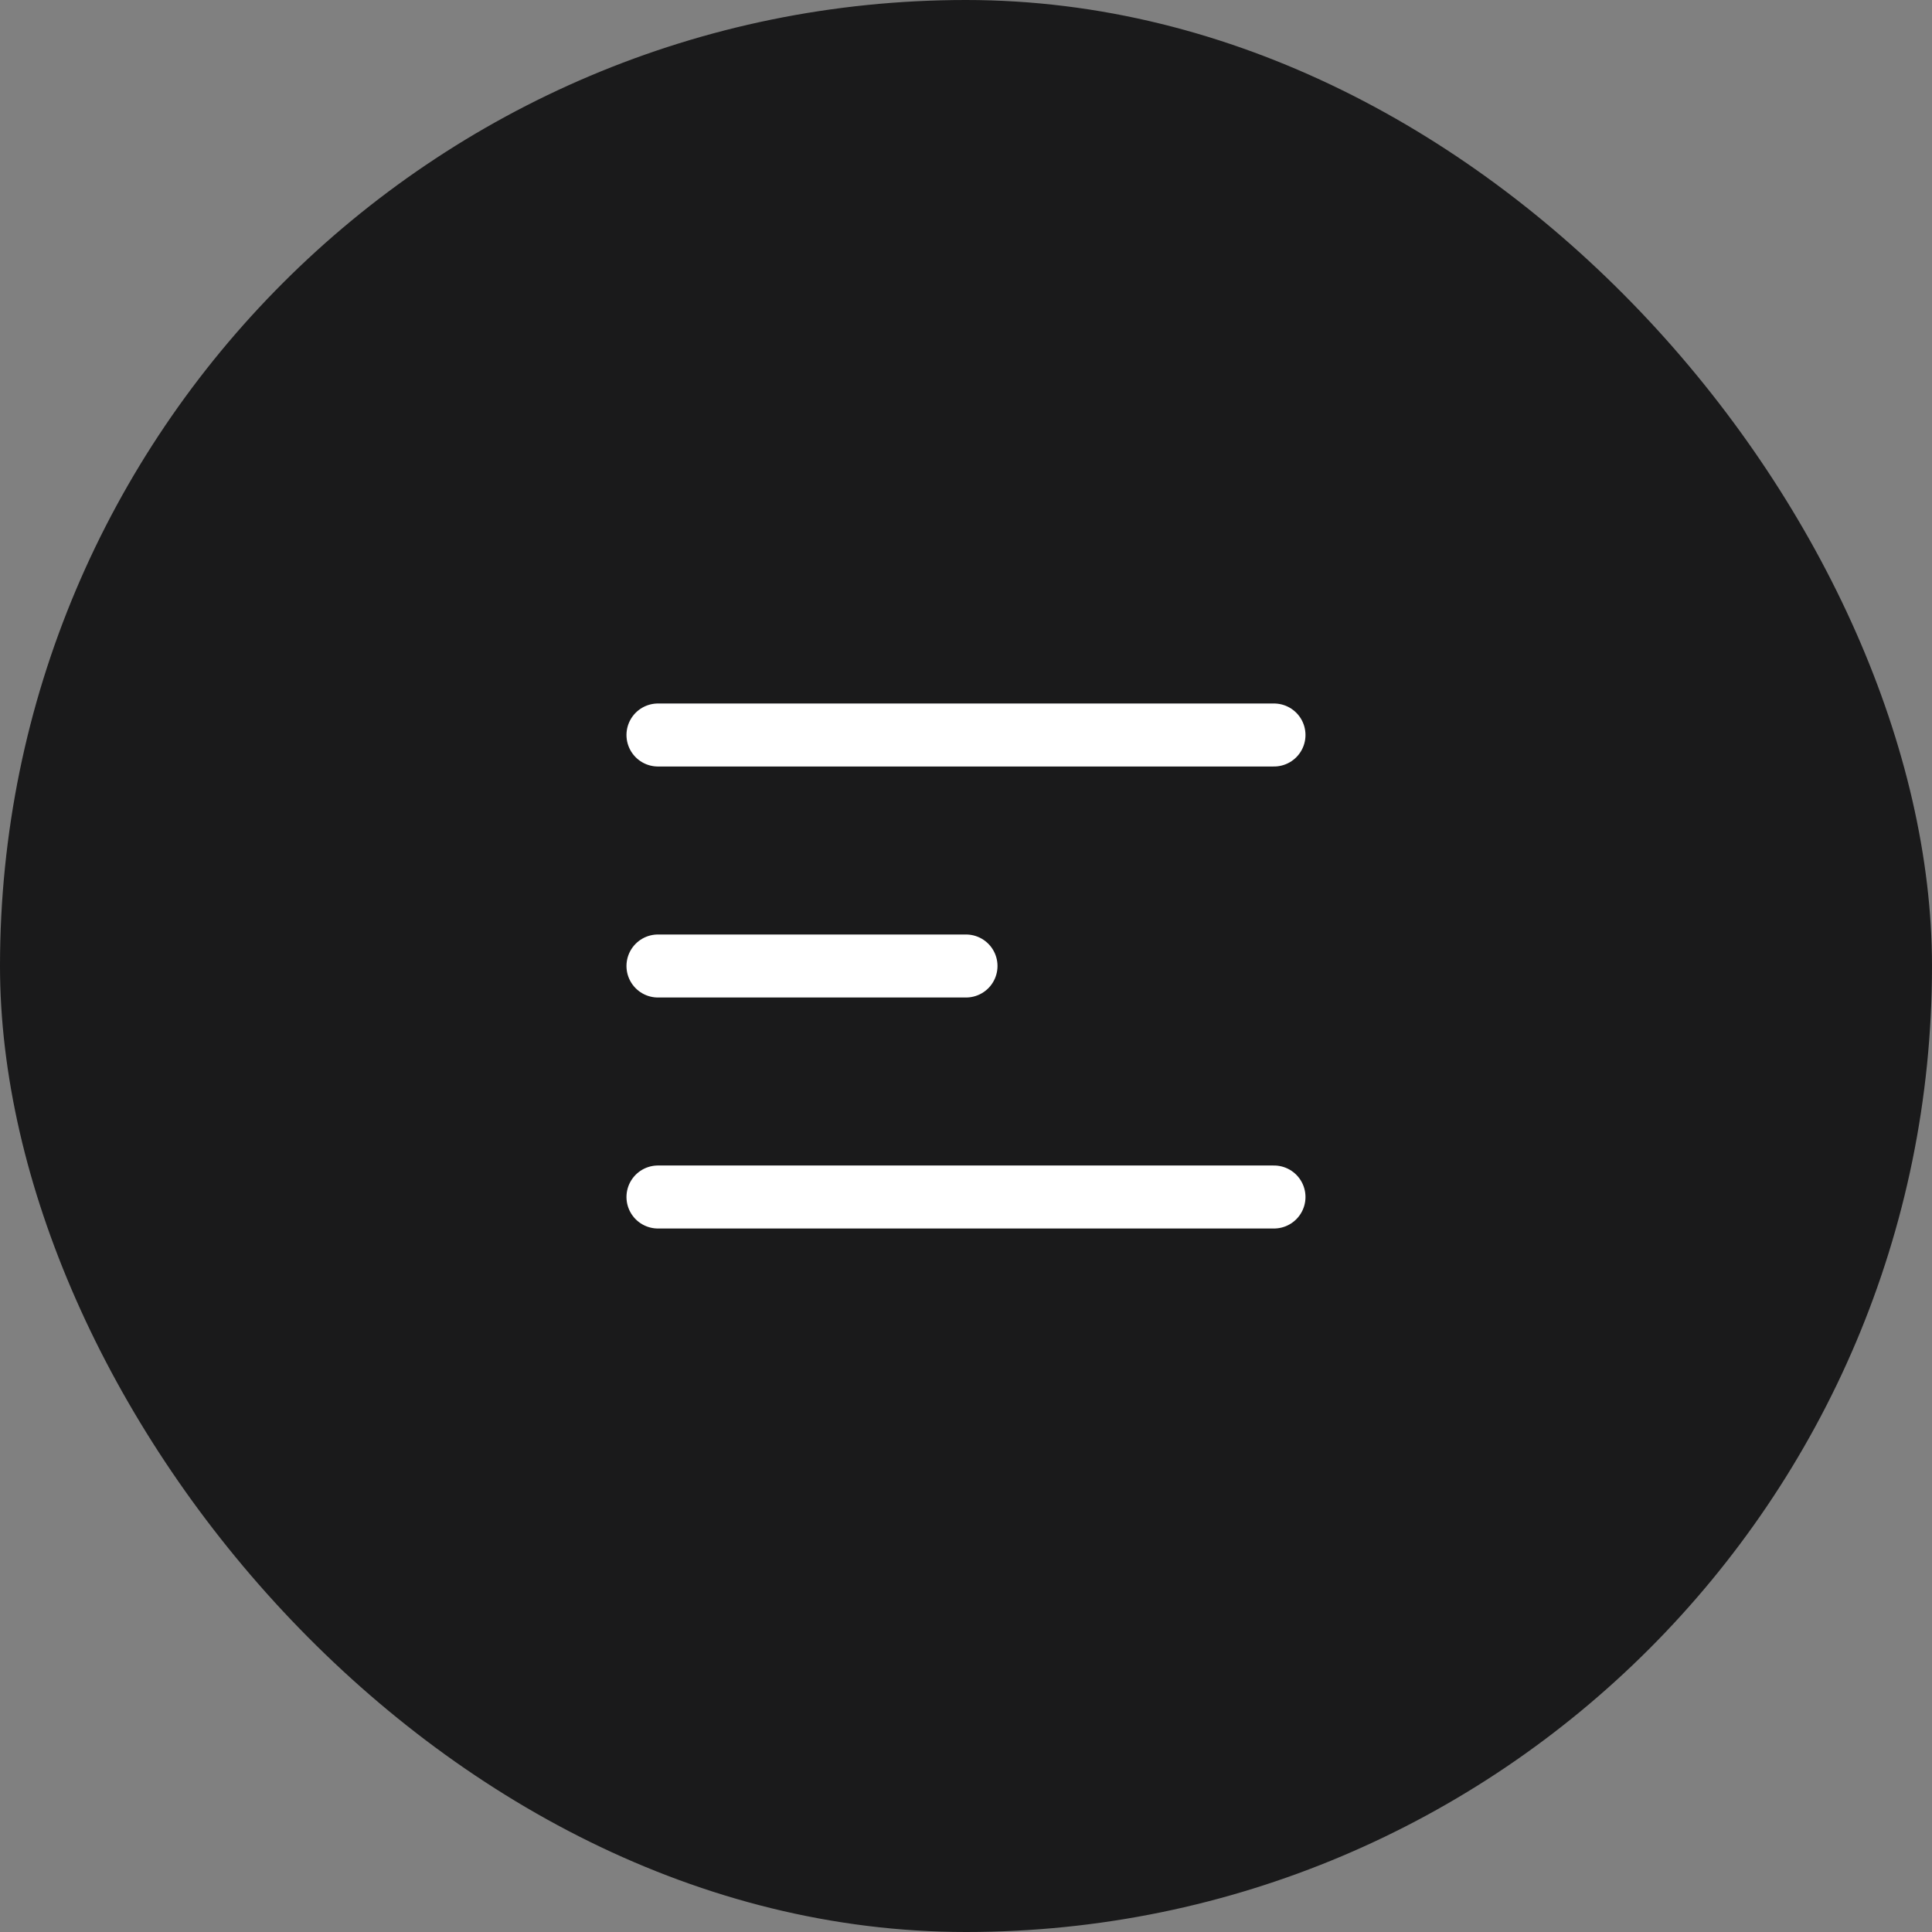
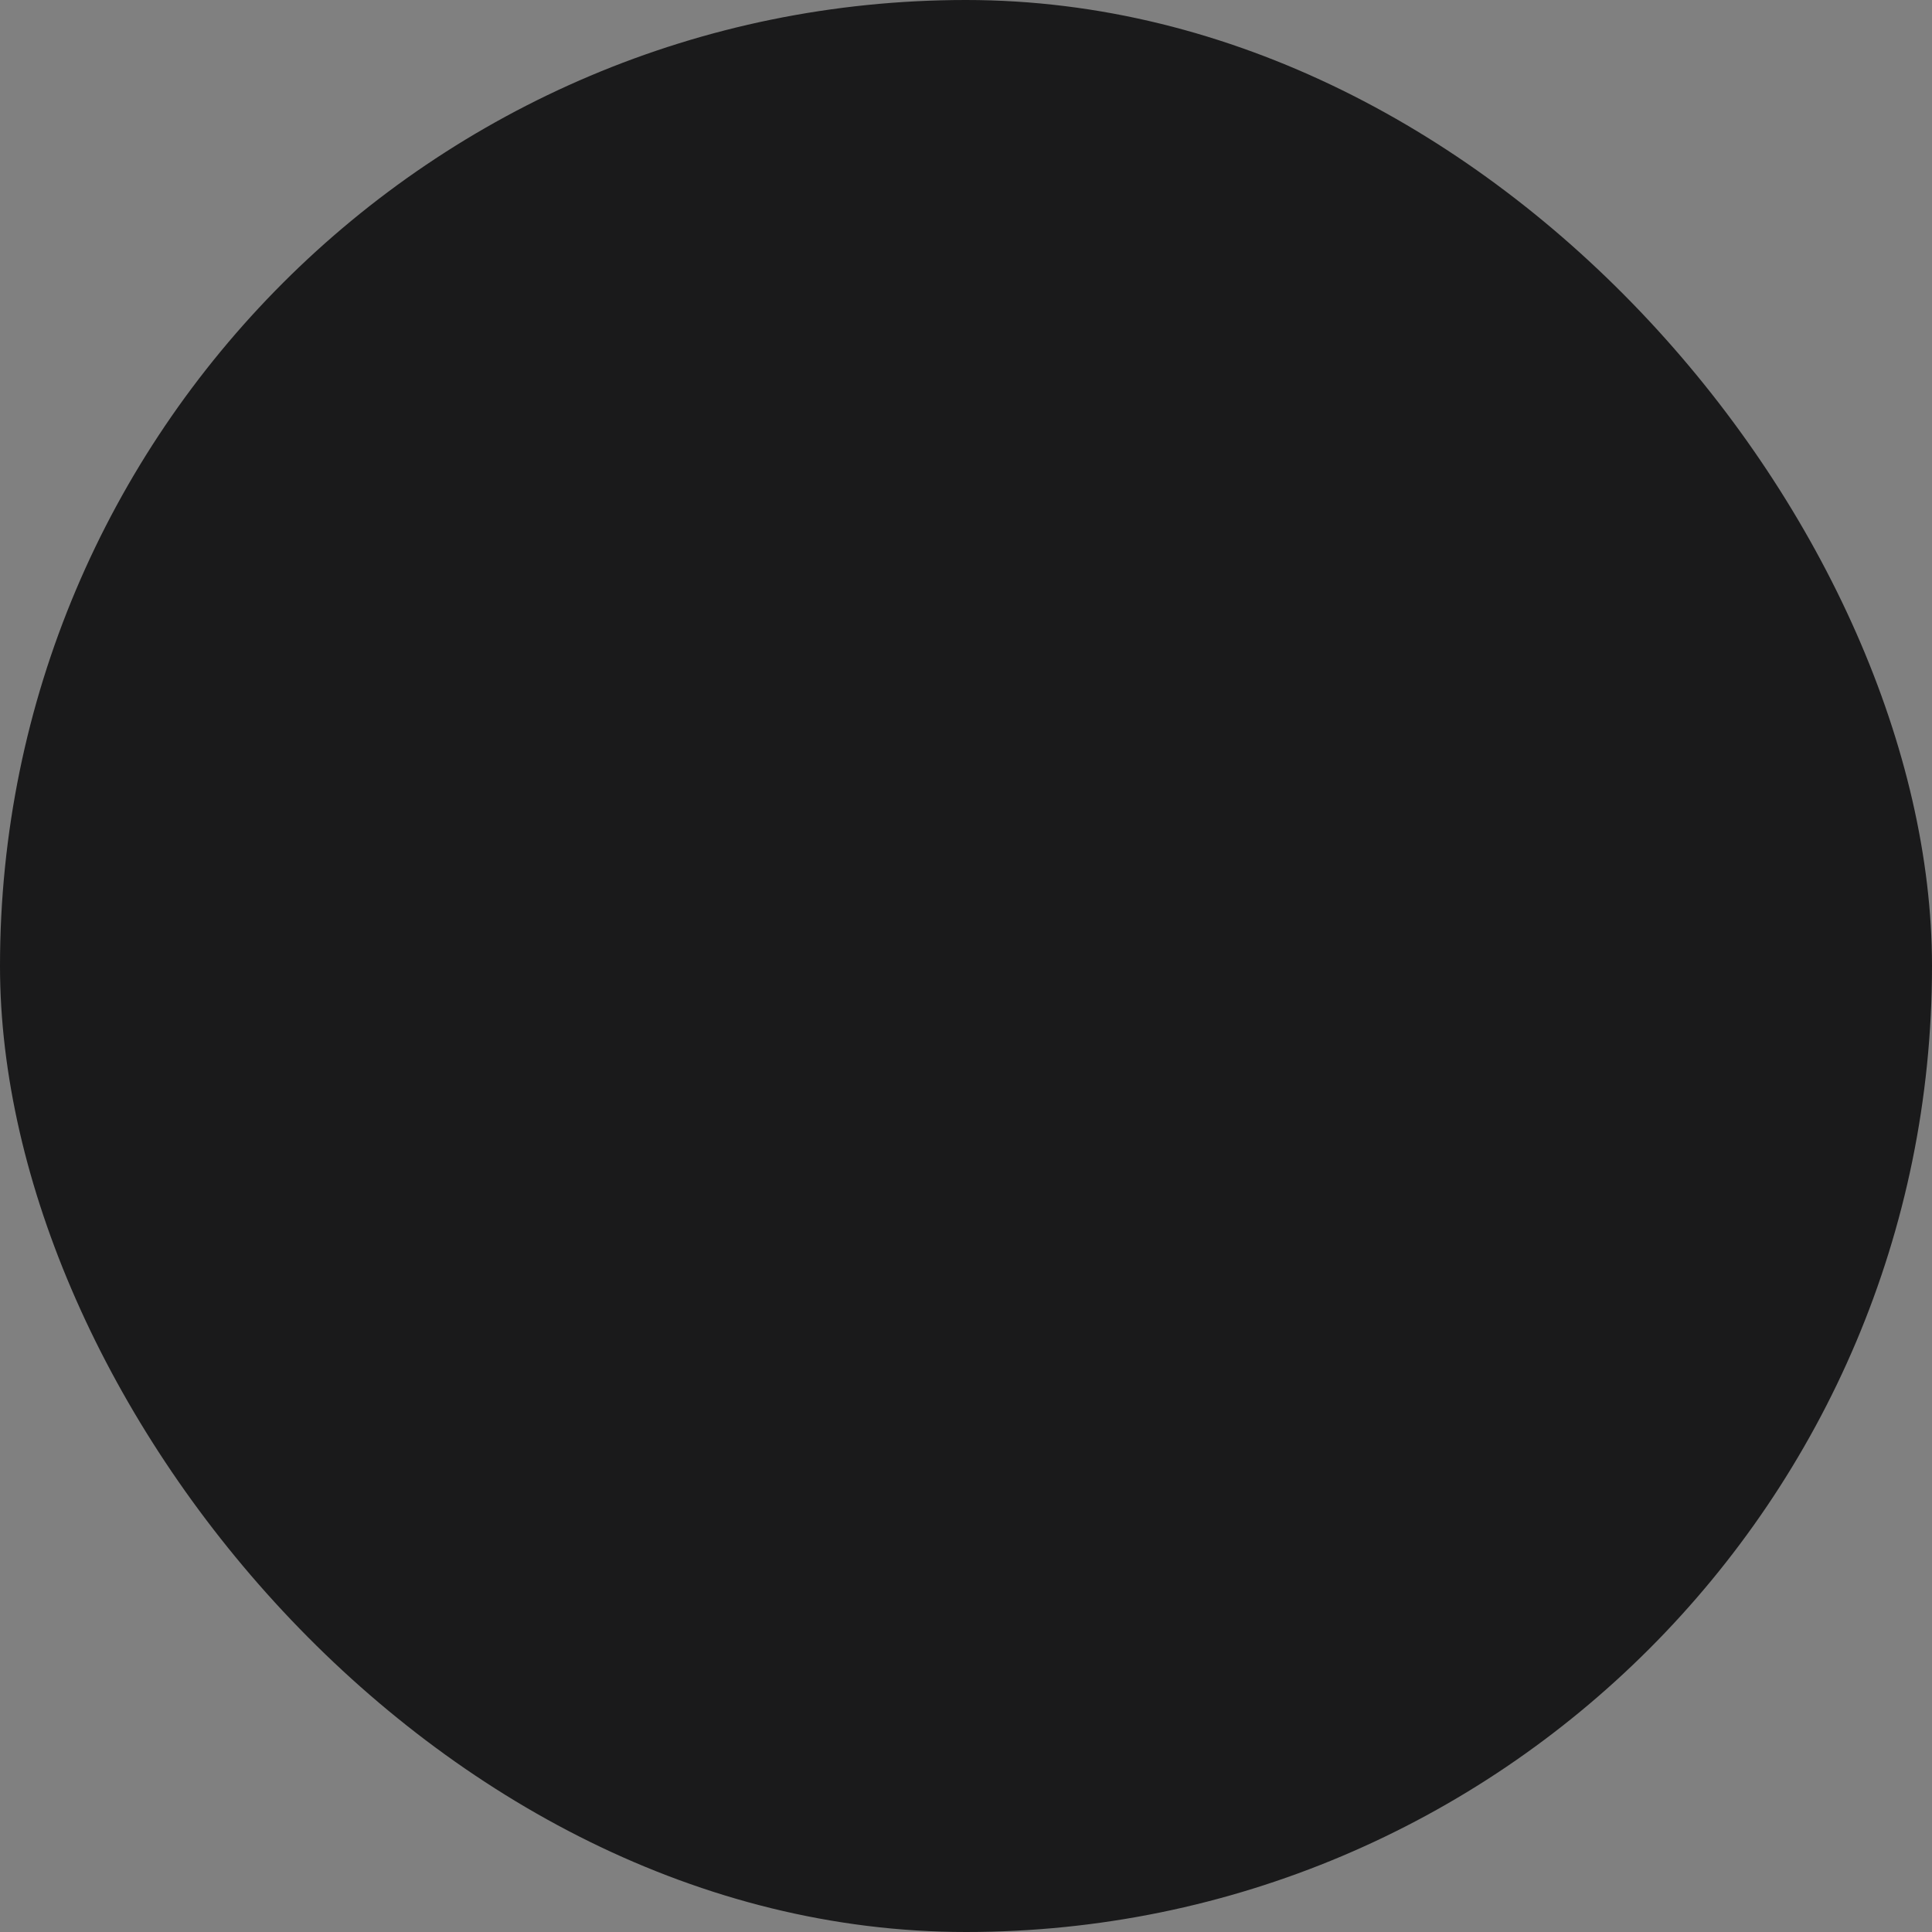
<svg xmlns="http://www.w3.org/2000/svg" width="46" height="46" viewBox="0 0 46 46" fill="none">
  <rect x="0" y="0" width="46" height="46" fill="#808080" stroke="none" />
  <rect width="46" height="46" rx="23" fill="#1A1A1B" />
-   <path d="M15.666 17.5H30.333M15.666 23H23M15.666 28.5H30.333" stroke="white" stroke-width="1.5" stroke-linecap="round" stroke-linejoin="round" />
</svg>